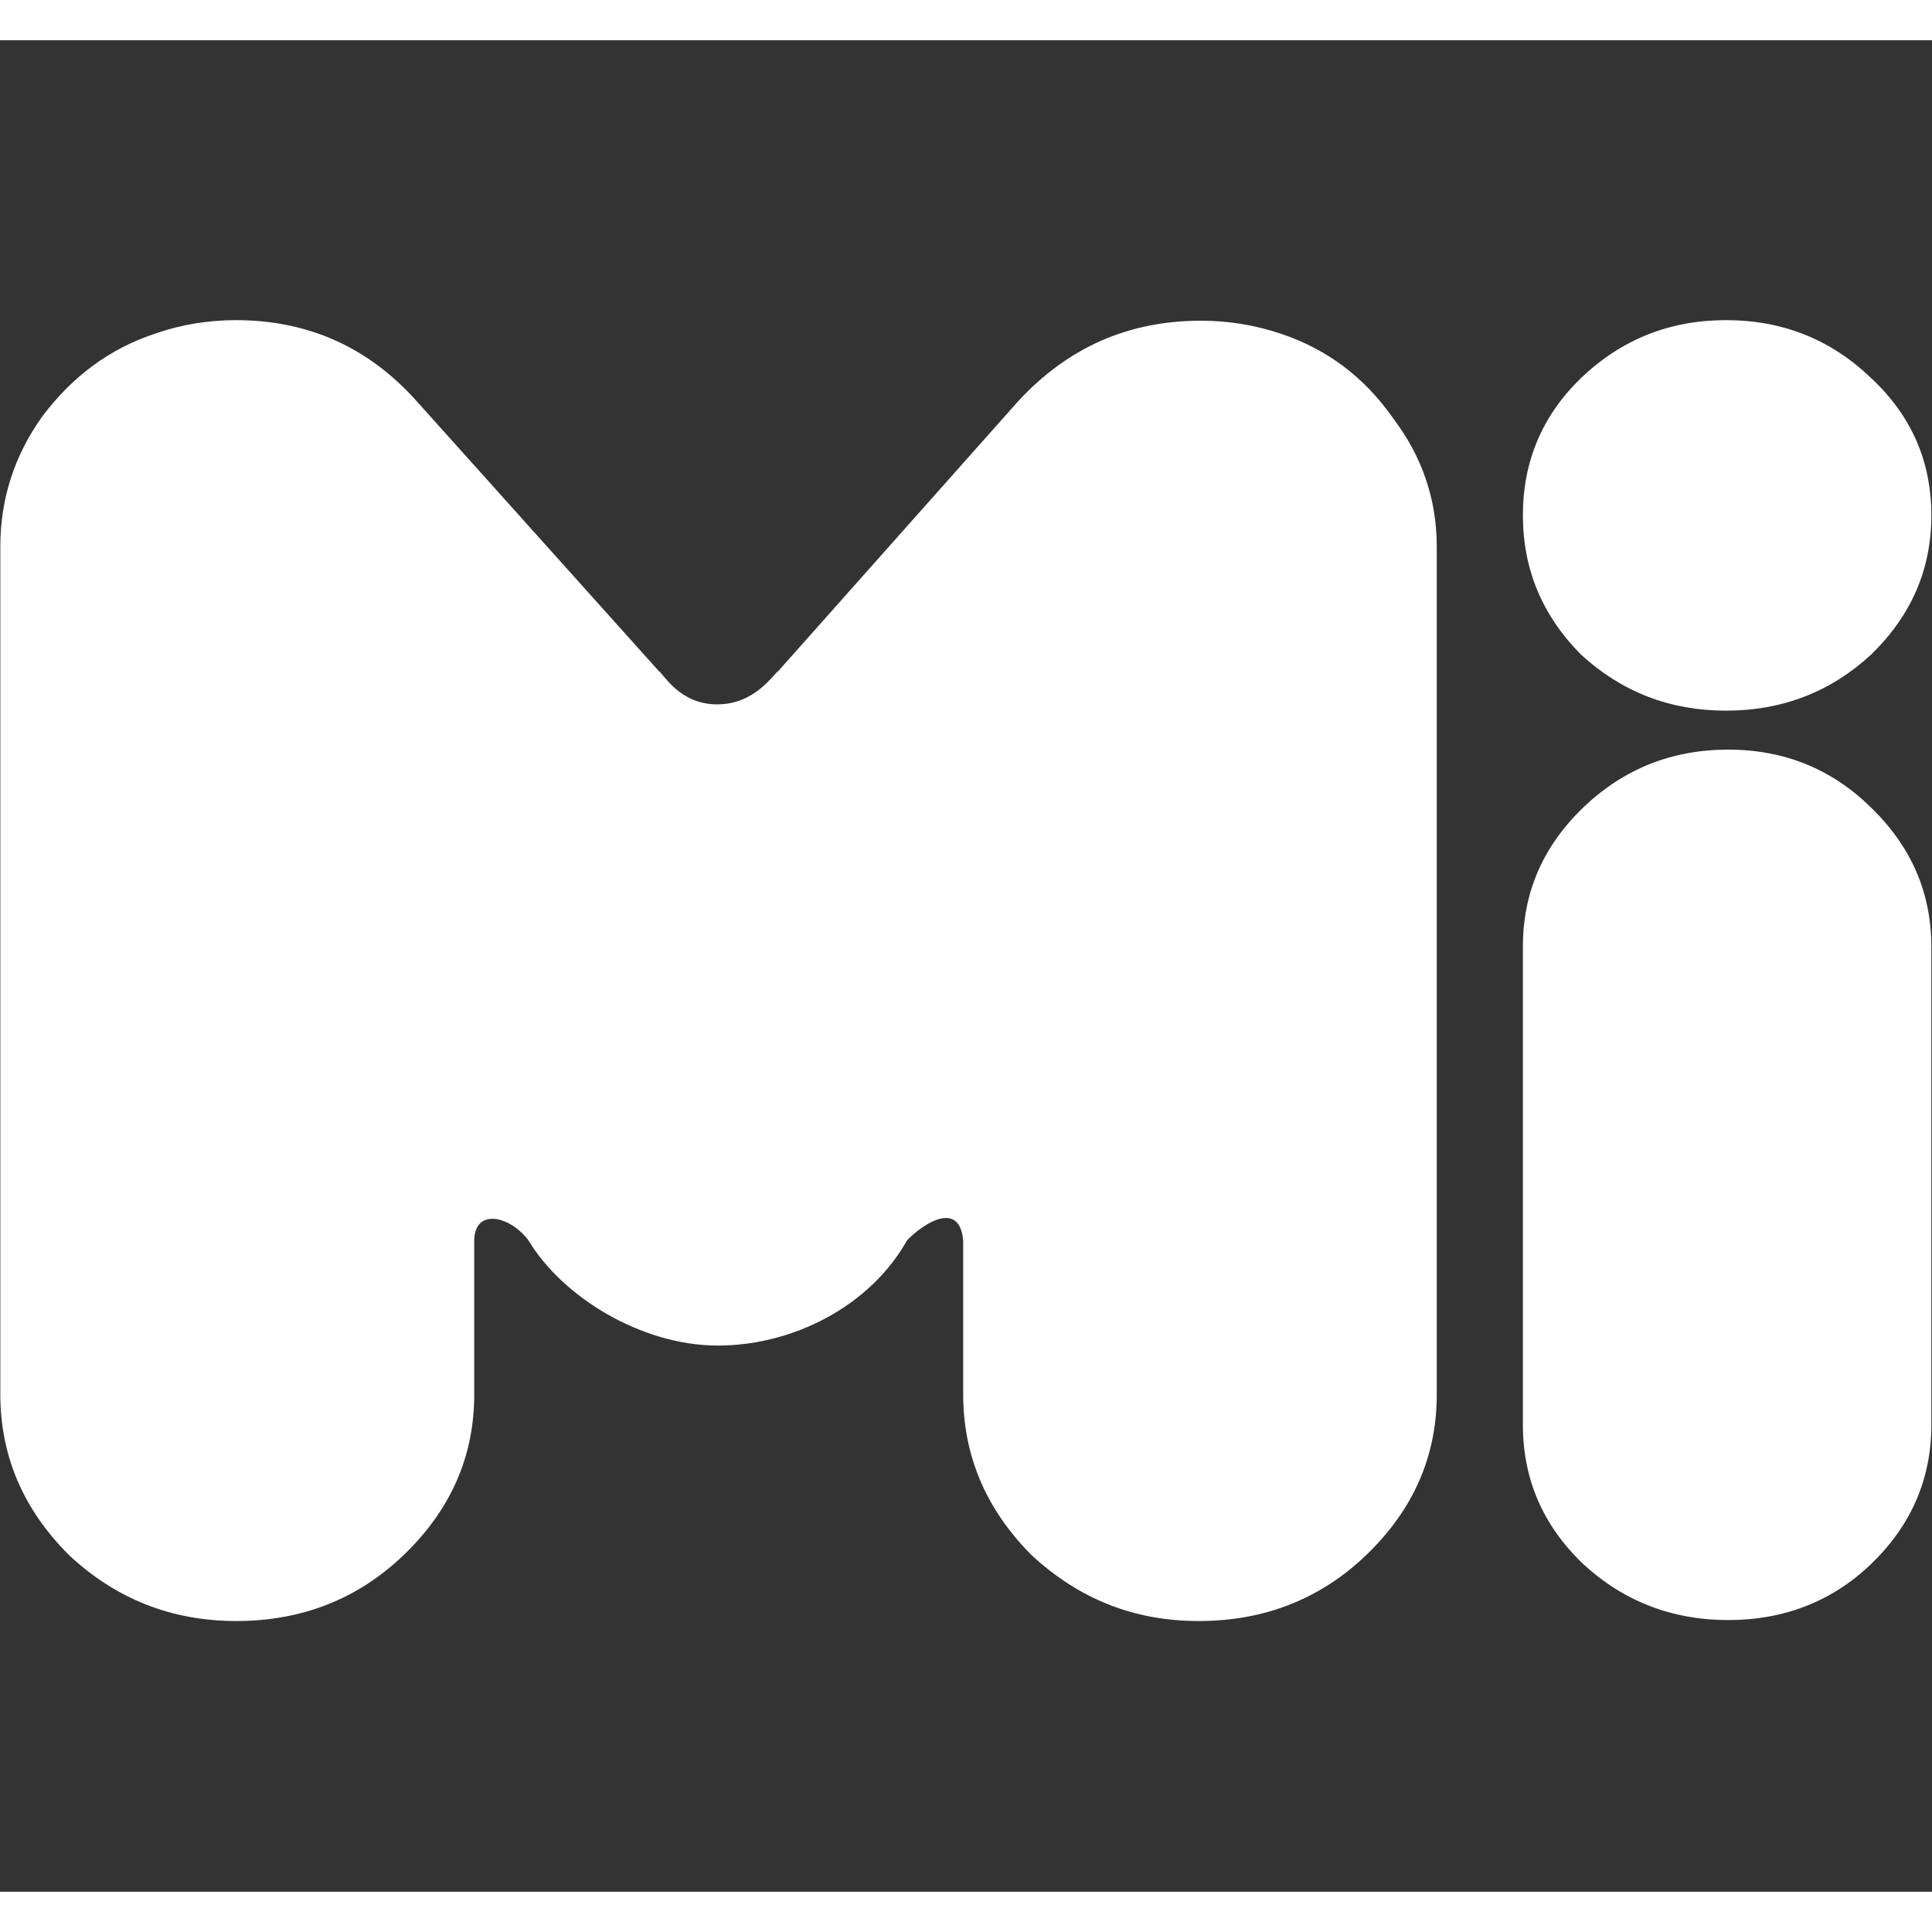
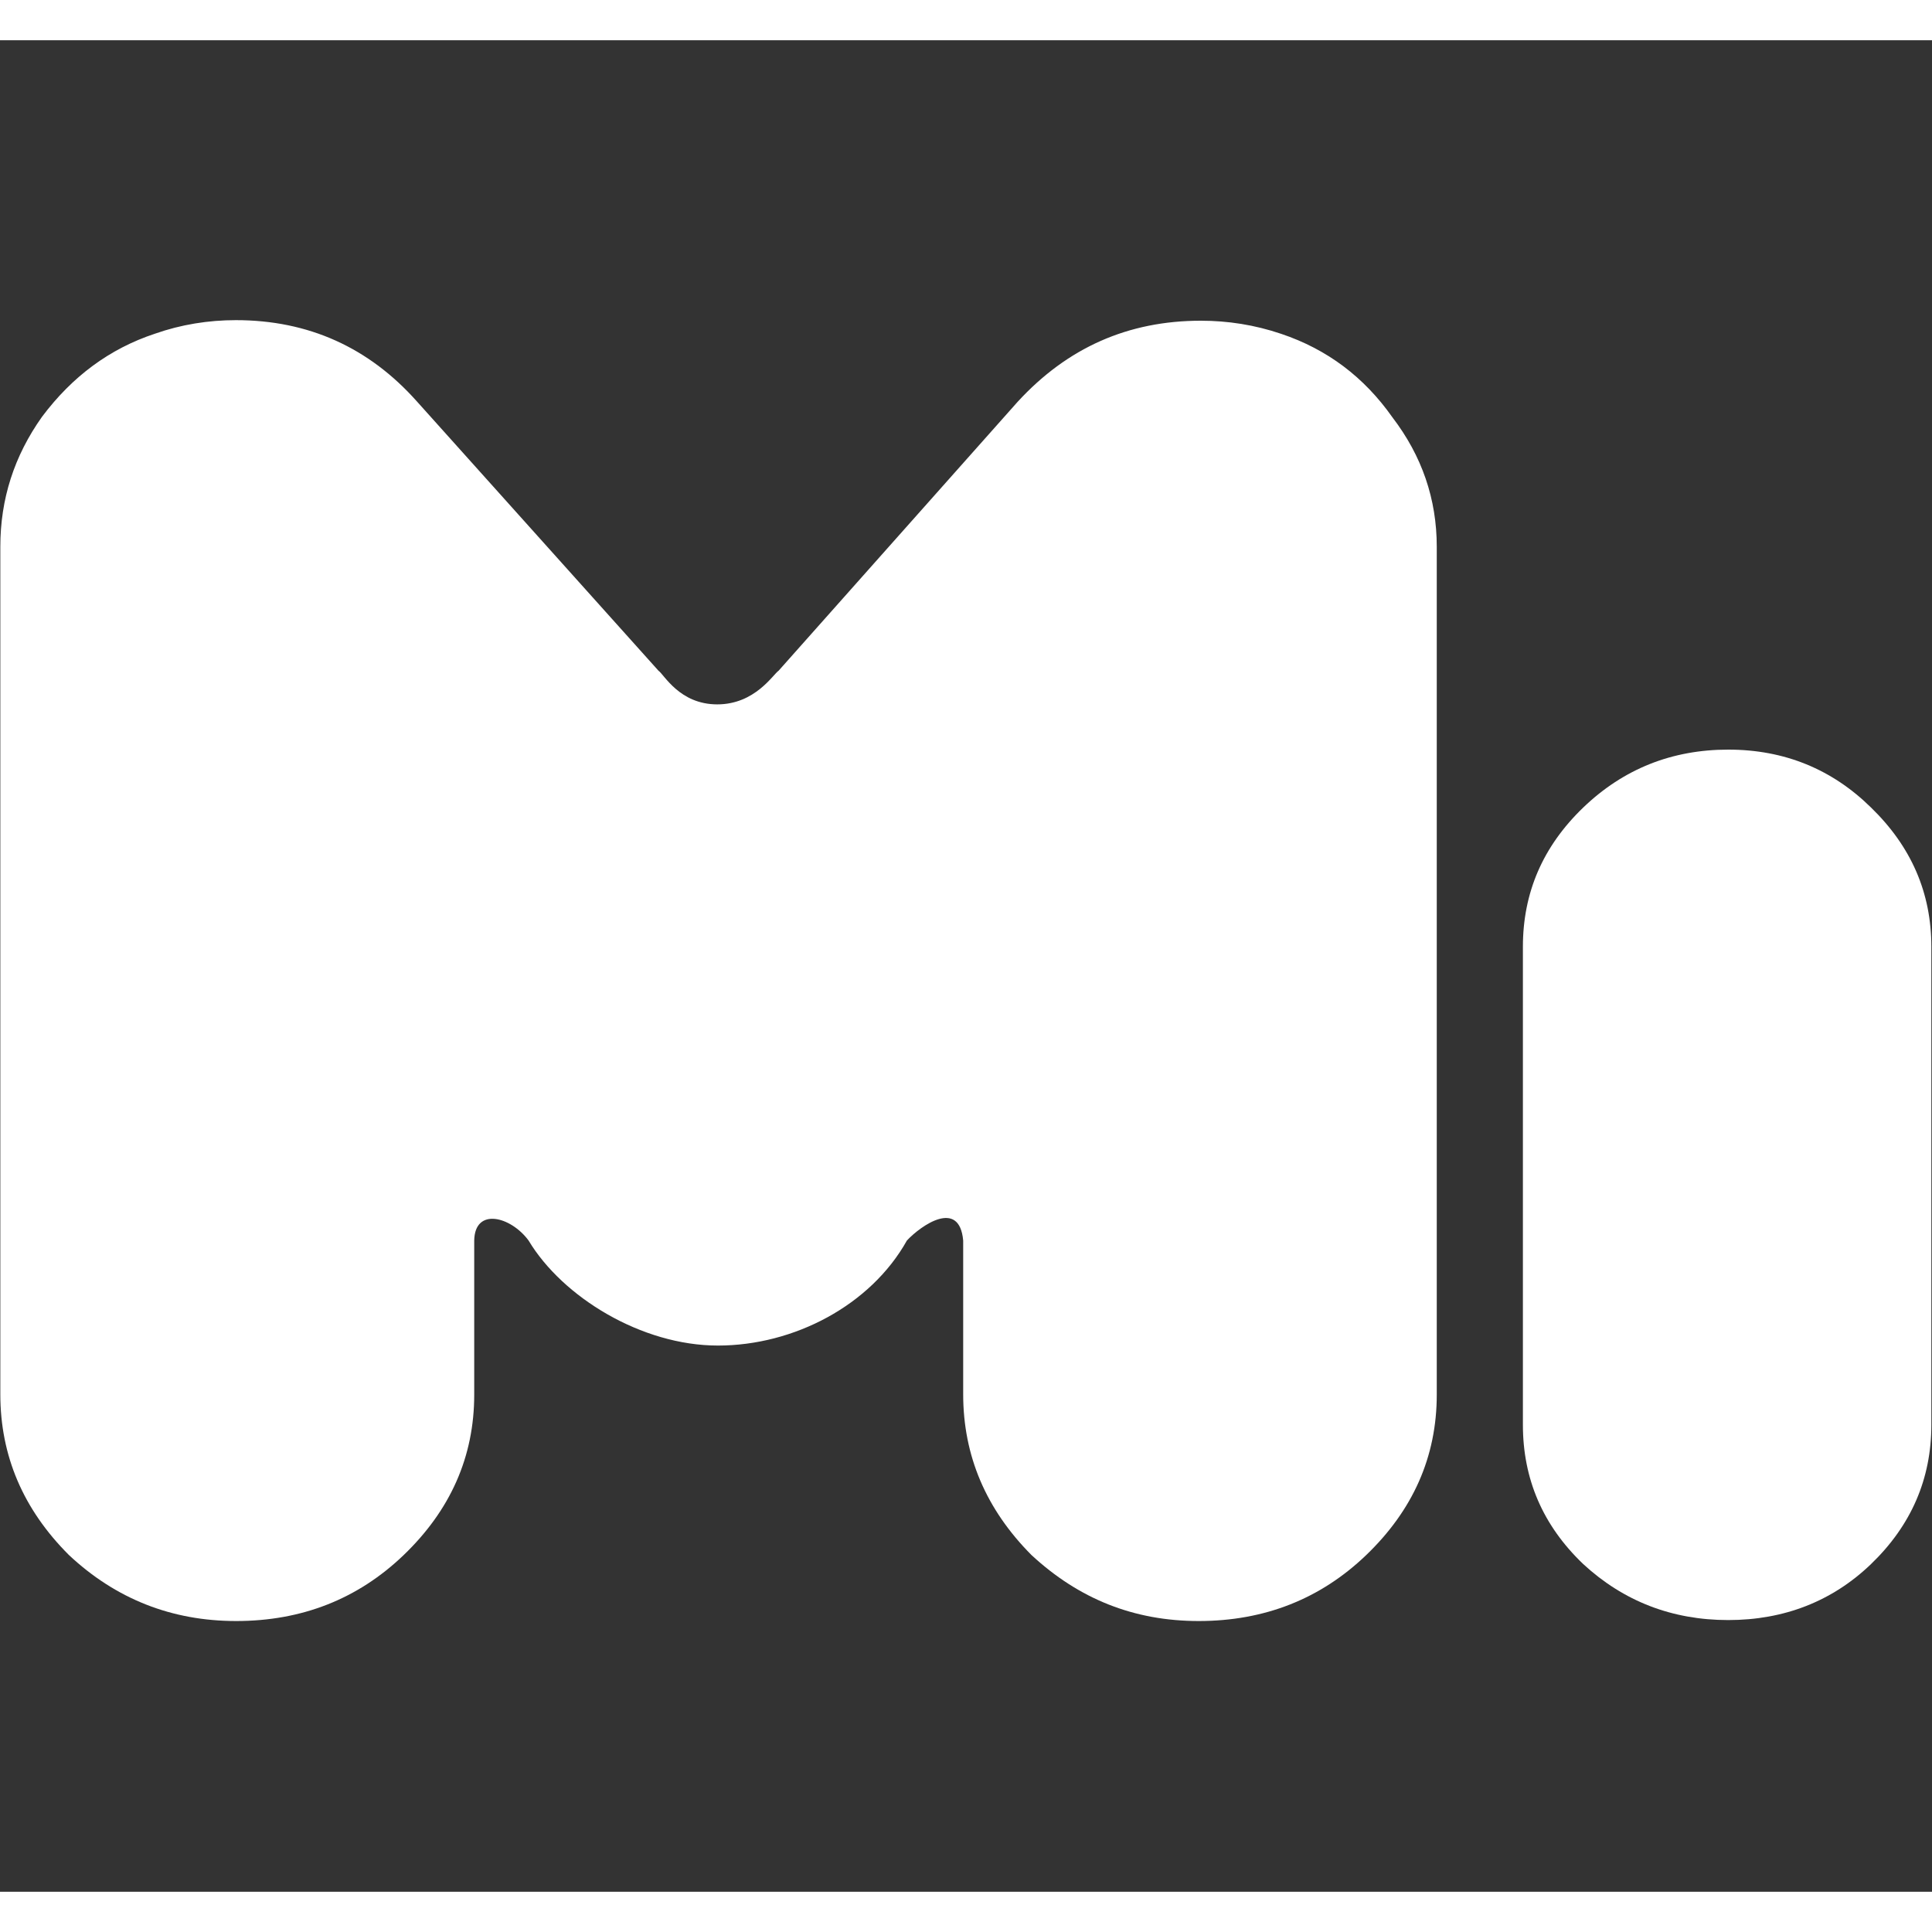
<svg xmlns="http://www.w3.org/2000/svg" width="24px" height="24px" viewBox="0 0 24 23" version="1.1">
  <rect x="0" y="0" width="24" height="23" fill="#333333" stroke="none" />
  <g id="surface1">
    <path style=" stroke:none;fill-rule:nonzero;fill:rgb(100%,100%,100%);fill-opacity:1;" d="M 2.93 3.477 C 2.59 3.477 2.25 3.531 1.926 3.645 C 1.359 3.832 0.895 4.18 0.523 4.676 C 0.176 5.164 0.004 5.699 0.004 6.293 L 0.004 16.82 C 0.004 17.586 0.289 18.25 0.855 18.816 C 1.438 19.363 2.133 19.637 2.934 19.637 C 3.75 19.637 4.445 19.363 5.012 18.82 C 5.594 18.262 5.891 17.598 5.891 16.824 L 5.891 14.91 C 5.898 14.496 6.344 14.609 6.566 14.91 C 6.988 15.613 7.969 16.215 8.918 16.215 C 9.863 16.215 10.816 15.715 11.266 14.91 C 11.441 14.723 11.918 14.387 11.965 14.91 L 11.965 16.82 C 11.965 17.586 12.25 18.25 12.812 18.816 C 13.402 19.363 14.086 19.637 14.891 19.637 C 15.707 19.637 16.402 19.363 16.969 18.82 C 17.551 18.262 17.848 17.598 17.848 16.824 L 17.848 6.293 C 17.848 5.699 17.664 5.164 17.297 4.684 C 16.945 4.184 16.488 3.84 15.918 3.648 C 15.586 3.535 15.25 3.484 14.918 3.484 C 14.012 3.484 13.258 3.82 12.641 4.492 L 9.672 7.832 C 9.602 7.879 9.379 8.25 8.91 8.25 C 8.441 8.25 8.25 7.879 8.18 7.832 L 5.18 4.488 C 4.582 3.816 3.832 3.477 2.93 3.477 Z M 2.93 3.477 " />
-     <path style=" stroke:none;fill-rule:nonzero;fill:rgb(100%,100%,100%);fill-opacity:1;" d="M 21.441 3.477 C 20.742 3.477 20.145 3.715 19.641 4.195 C 19.16 4.66 18.918 5.23 18.918 5.902 C 18.918 6.574 19.16 7.148 19.641 7.633 C 20.145 8.094 20.742 8.328 21.441 8.328 C 22.141 8.328 22.742 8.094 23.242 7.633 C 23.742 7.148 23.992 6.574 23.992 5.902 C 23.992 5.23 23.742 4.66 23.242 4.195 C 22.746 3.719 22.148 3.477 21.441 3.477 Z M 21.441 3.477 " />
    <path style=" stroke:none;fill-rule:nonzero;fill:rgb(100%,100%,100%);fill-opacity:1;" d="M 21.469 8.812 C 20.77 8.812 20.168 9.051 19.668 9.531 C 19.164 10.016 18.918 10.59 18.918 11.262 L 18.918 17.199 C 18.918 17.871 19.164 18.449 19.668 18.93 C 20.168 19.391 20.77 19.625 21.469 19.625 C 22.164 19.625 22.762 19.391 23.242 18.93 C 23.742 18.449 23.992 17.871 23.992 17.199 L 23.992 11.262 C 23.992 10.59 23.742 10.016 23.242 9.531 C 22.762 9.059 22.172 8.812 21.469 8.812 Z M 21.469 8.812 " />
  </g>
</svg>